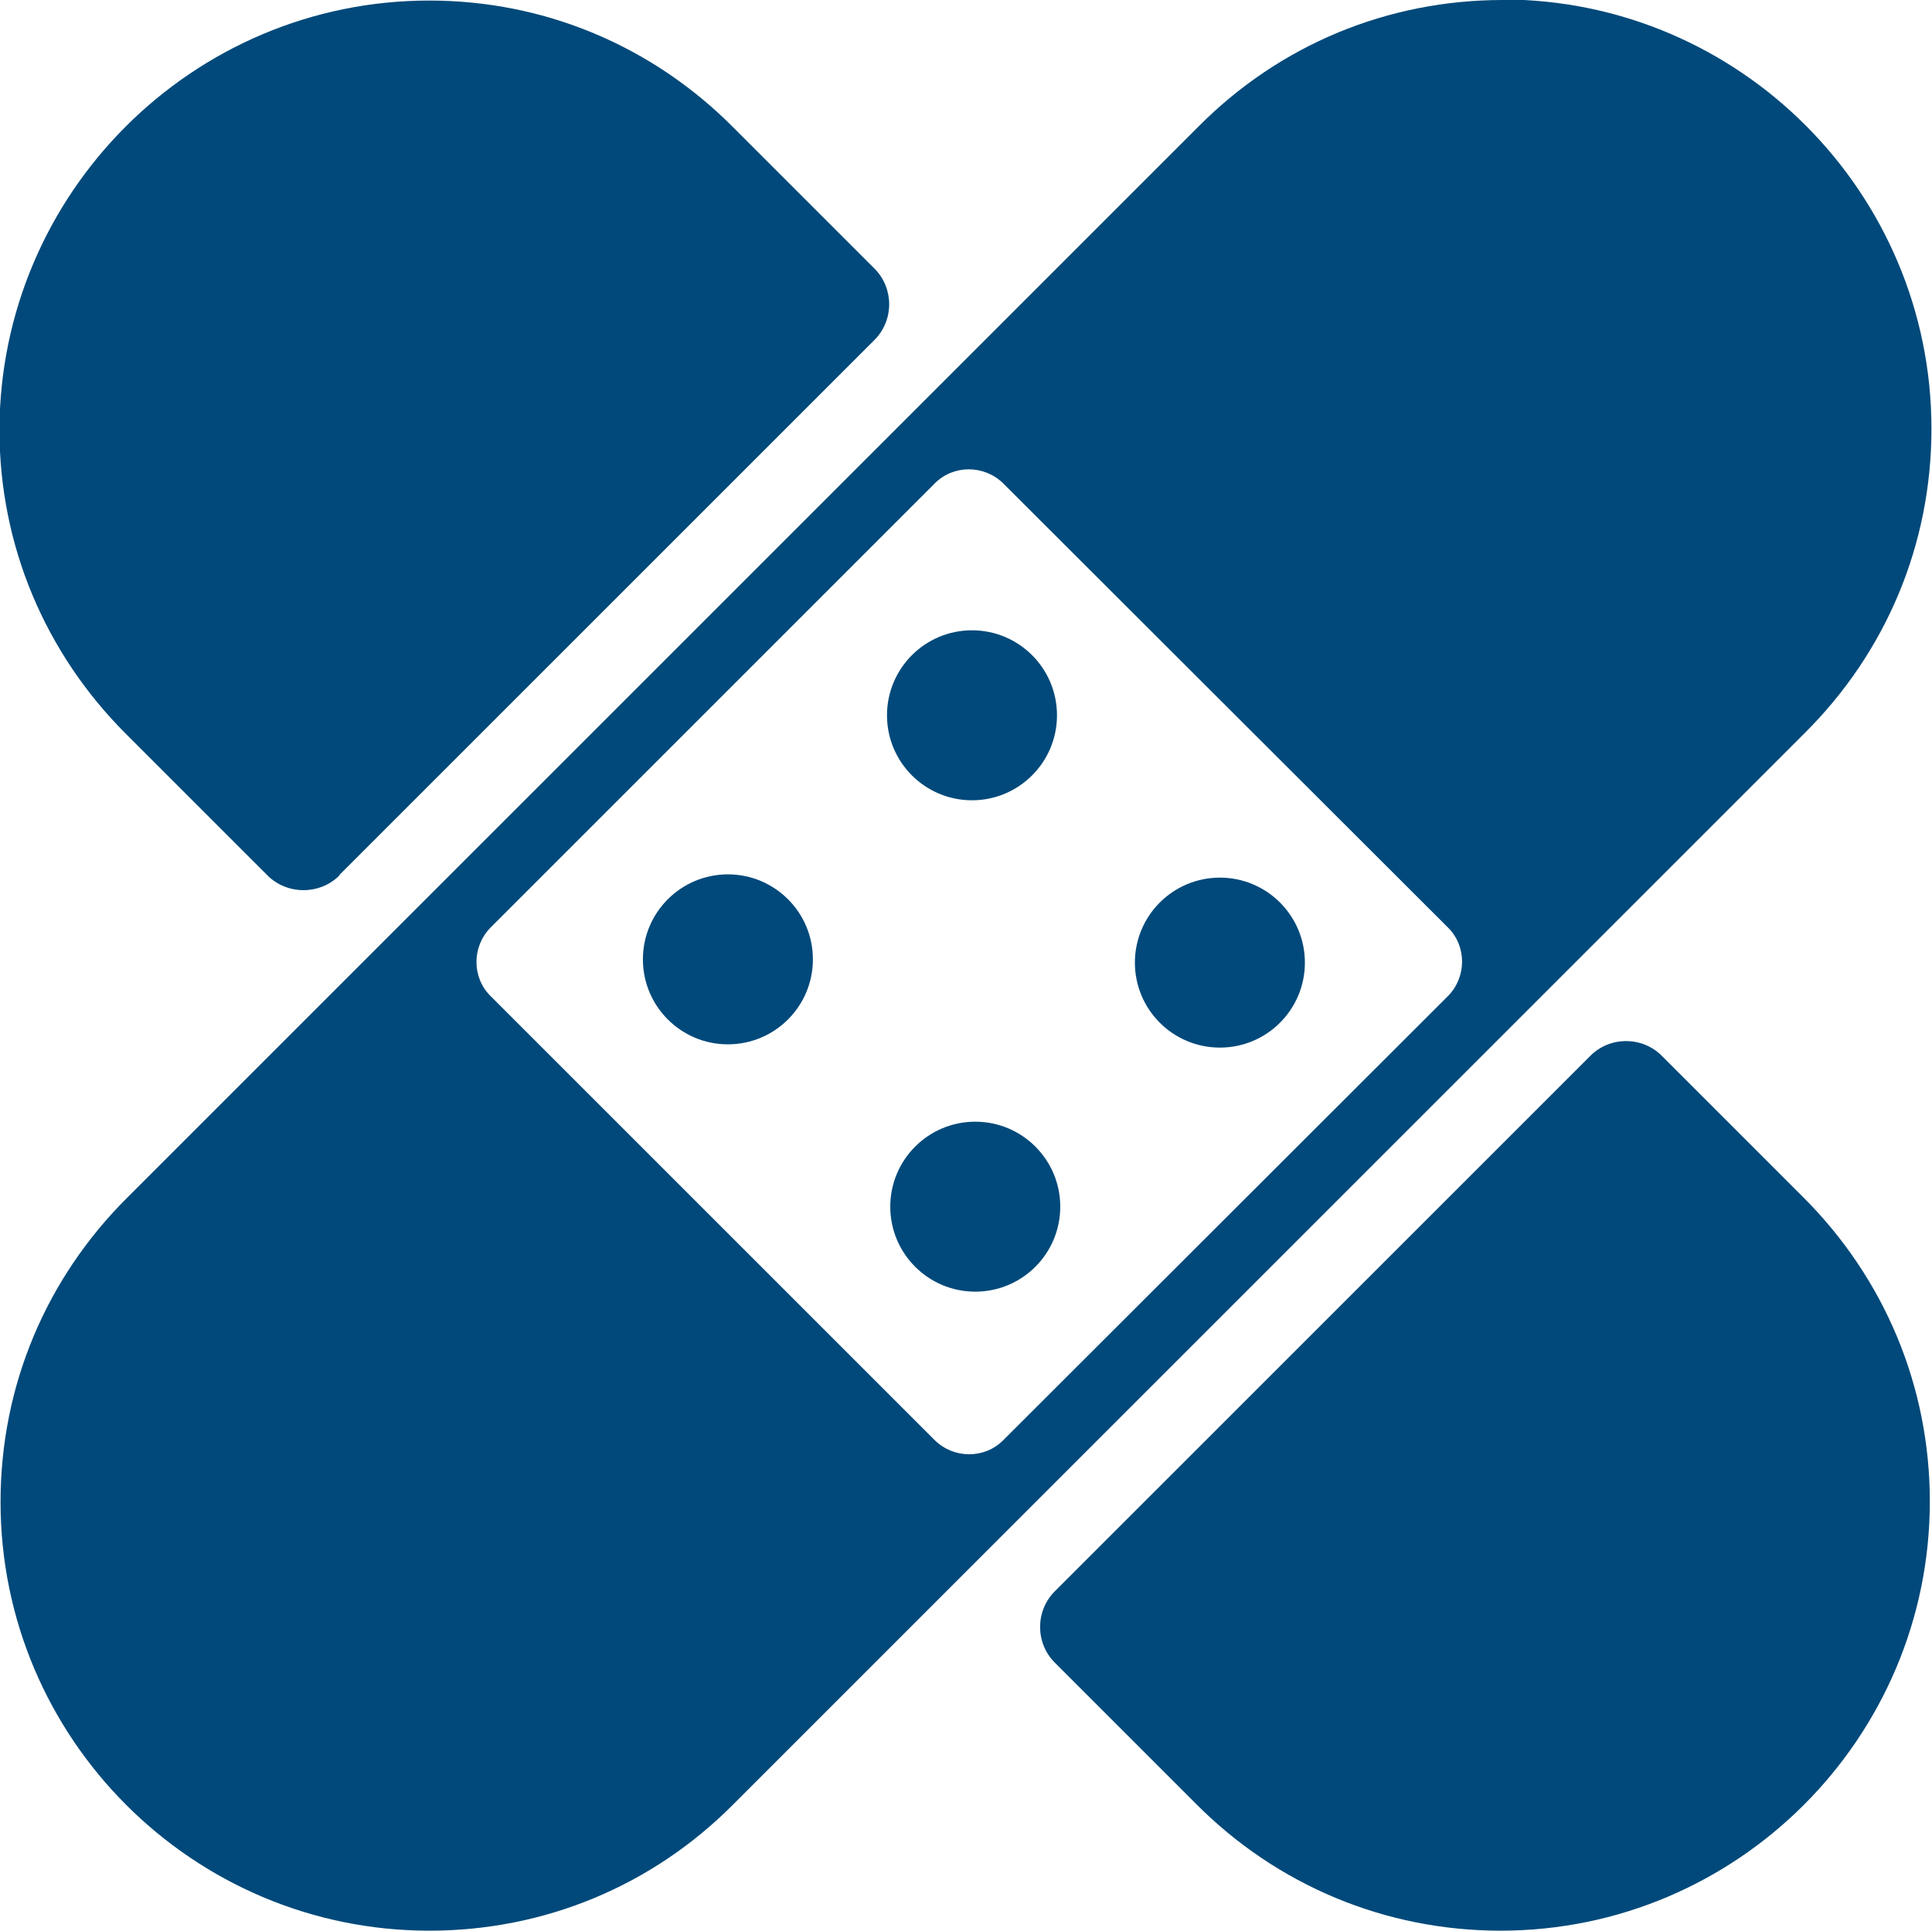
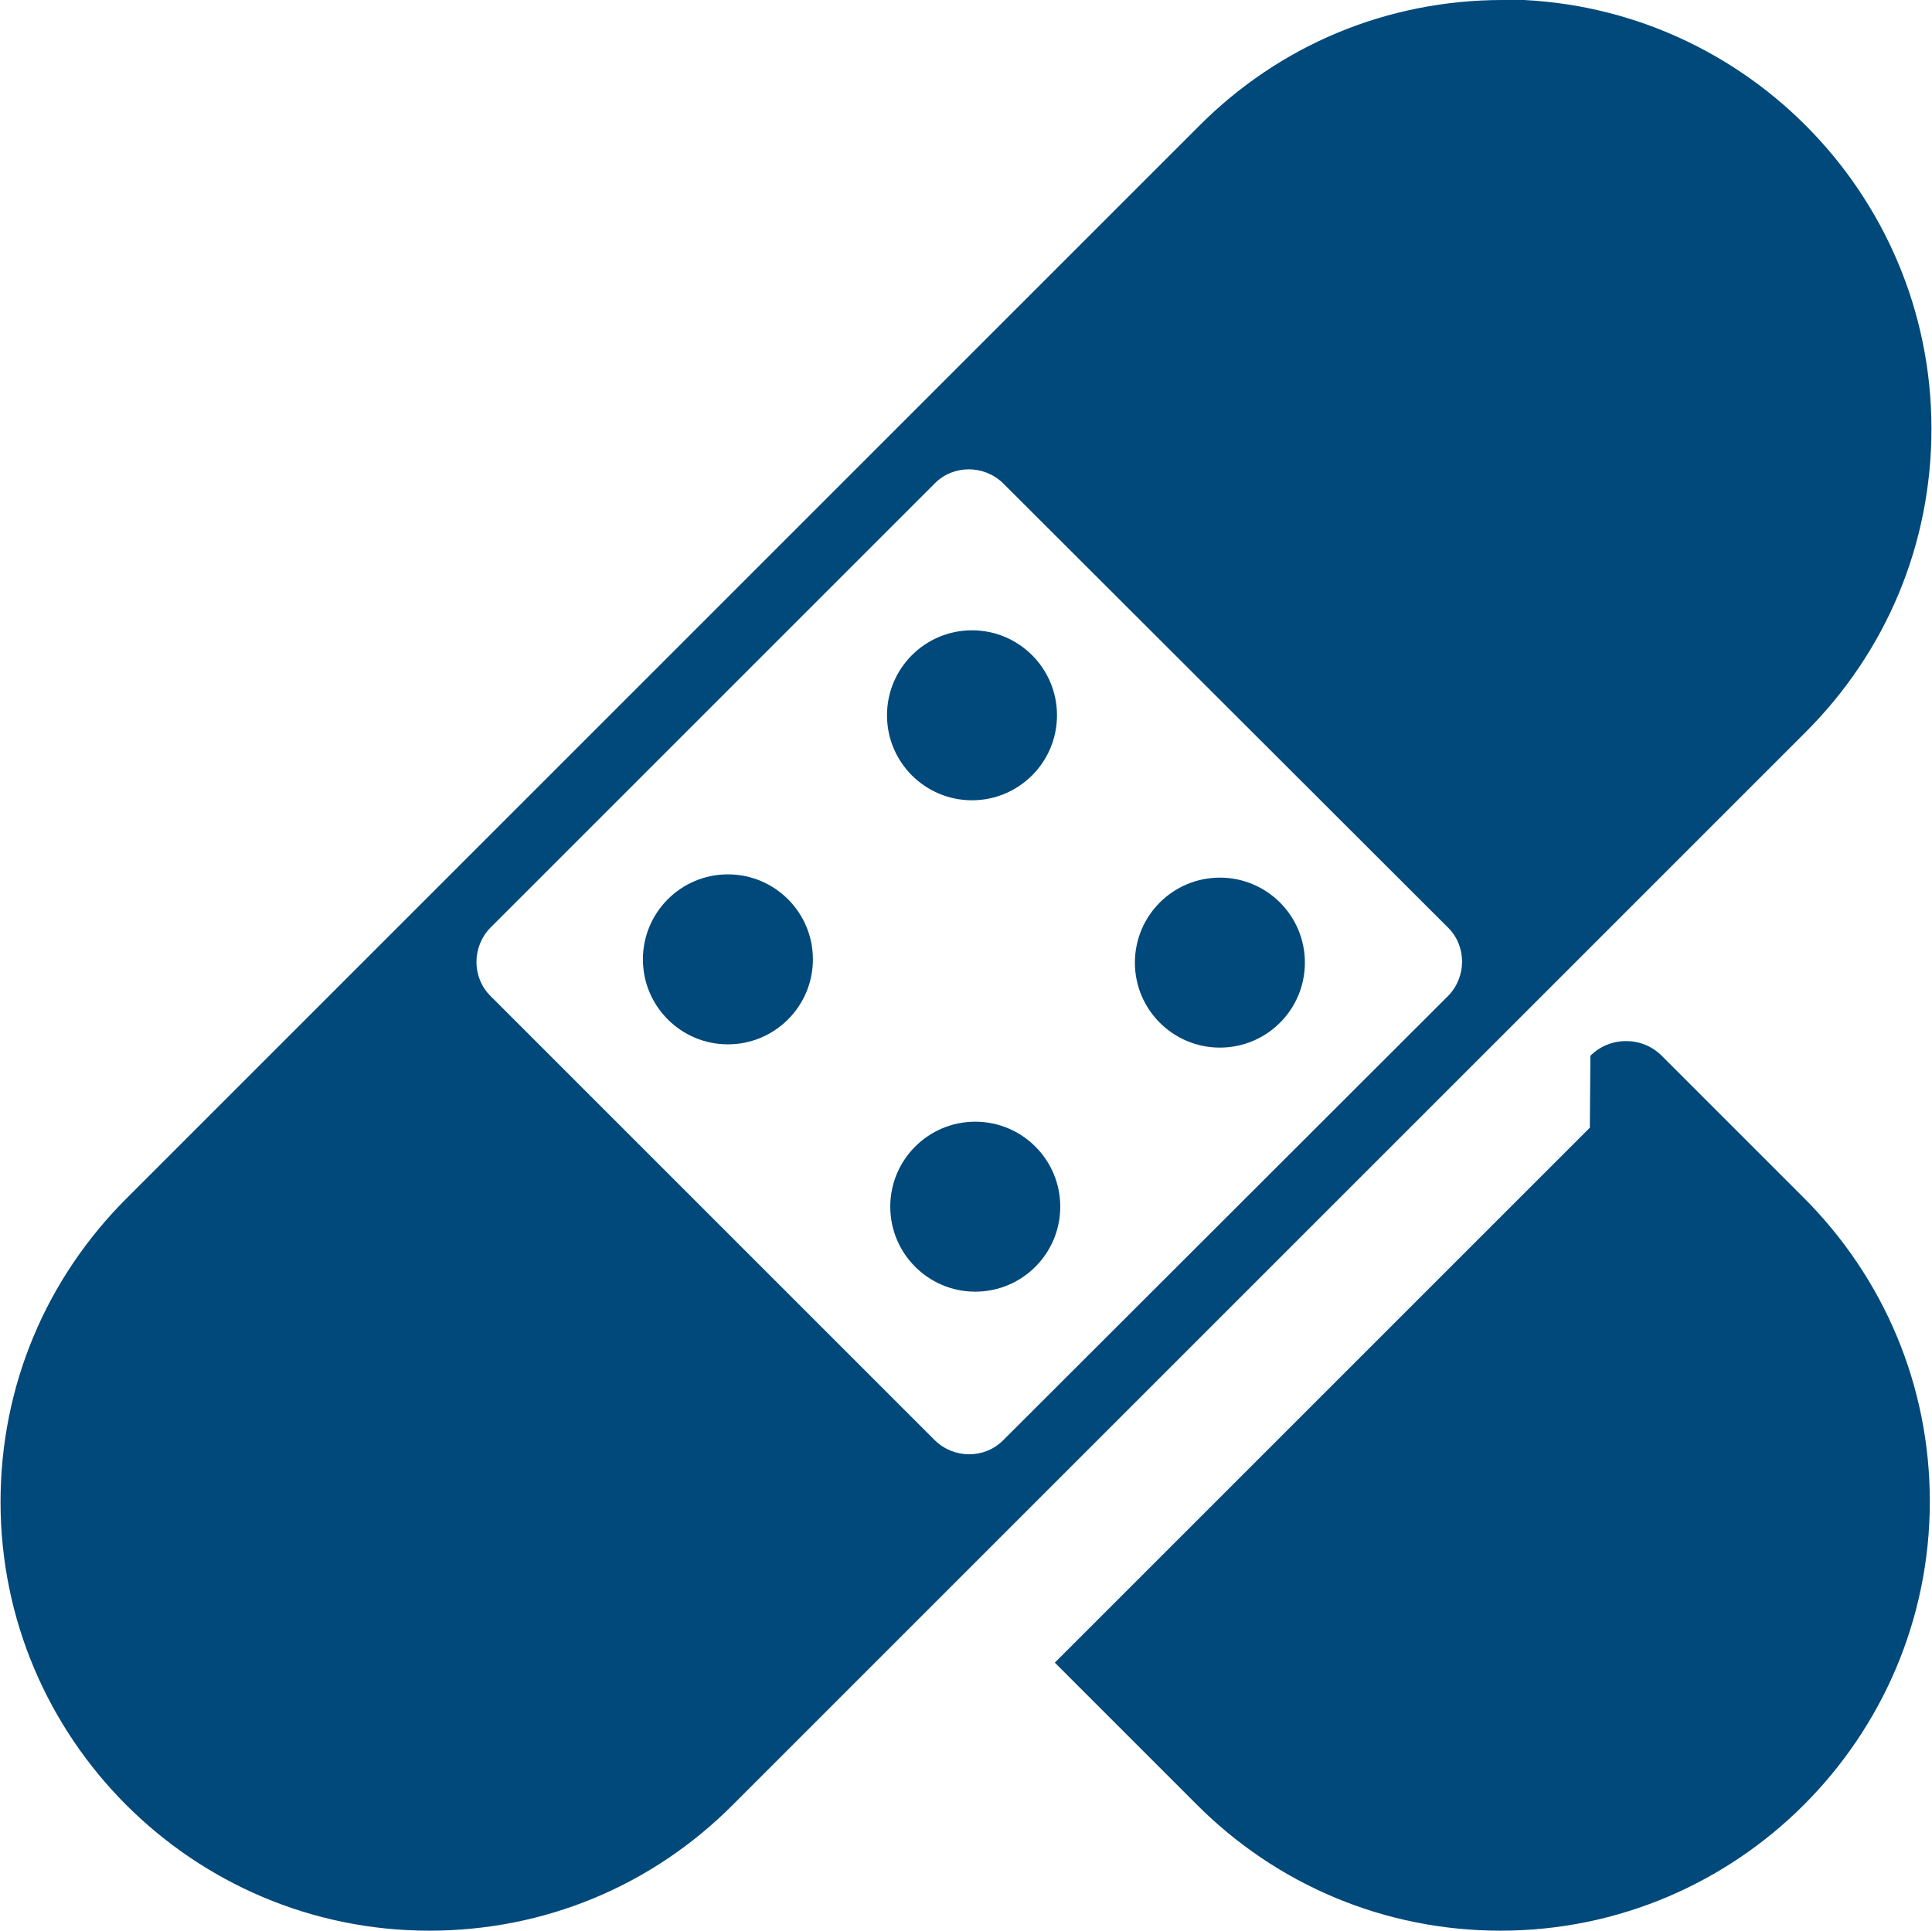
<svg xmlns="http://www.w3.org/2000/svg" id="Layer_2" viewBox="0 0 35.46 35.44">
  <g id="Filled_Icons">
    <g id="Bandaid">
-       <path d="m6.23,16.07c-.18.18-.42.27-.66.27s-.48-.09-.66-.27l-2.6-2.6c-1.49-1.49-2.32-3.47-2.32-5.58C0,3.55,3.53.01,7.88.01,9.99.01,11.97.84,13.46,2.34l2.59,2.59c.36.36.36.95,0,1.31l-9.82,9.82Z" fill="#00497a" />
-       <path d="m29.19,19.38c.36-.36.95-.36,1.31,0l2.6,2.6c1.49,1.49,2.32,3.47,2.32,5.58,0,4.34-3.53,7.88-7.88,7.88-2.11,0-4.1-.83-5.59-2.33l-2.59-2.59c-.36-.36-.36-.95,0-1.31l9.82-9.82Z" fill="#00497a" />
+       <path d="m29.19,19.38c.36-.36.95-.36,1.31,0l2.6,2.6c1.49,1.49,2.32,3.47,2.32,5.58,0,4.34-3.53,7.88-7.88,7.88-2.11,0-4.1-.83-5.59-2.33l-2.59-2.59l9.82-9.82Z" fill="#00497a" />
      <path d="m27.58,0c-2.11,0-4.09.82-5.58,2.32L2.34,21.98C.84,23.47.01,25.45.01,27.57c0,4.34,3.53,7.87,7.87,7.87,2.11,0,4.09-.82,5.58-2.32l19.66-19.66c1.5-1.49,2.33-3.47,2.33-5.59,0-4.34-3.53-7.88-7.88-7.88Zm-1,18.28l-8.17,8.16c-.34.34-.9.34-1.25,0l-8.16-8.16c-.34-.34-.34-.9,0-1.25l8.16-8.16c.34-.34.9-.34,1.25,0l8.17,8.16c.34.34.34.9,0,1.25Z" fill="#00497a" />
      <circle cx="22.39" cy="17.67" r="1.56" fill="#00497a" />
      <circle cx="17.84" cy="13.13" r="1.56" fill="#00497a" />
      <circle cx="17.9" cy="22.15" r="1.56" fill="#00497a" />
      <circle cx="13.36" cy="17.61" r="1.56" fill="#00497a" />
    </g>
  </g>
</svg>